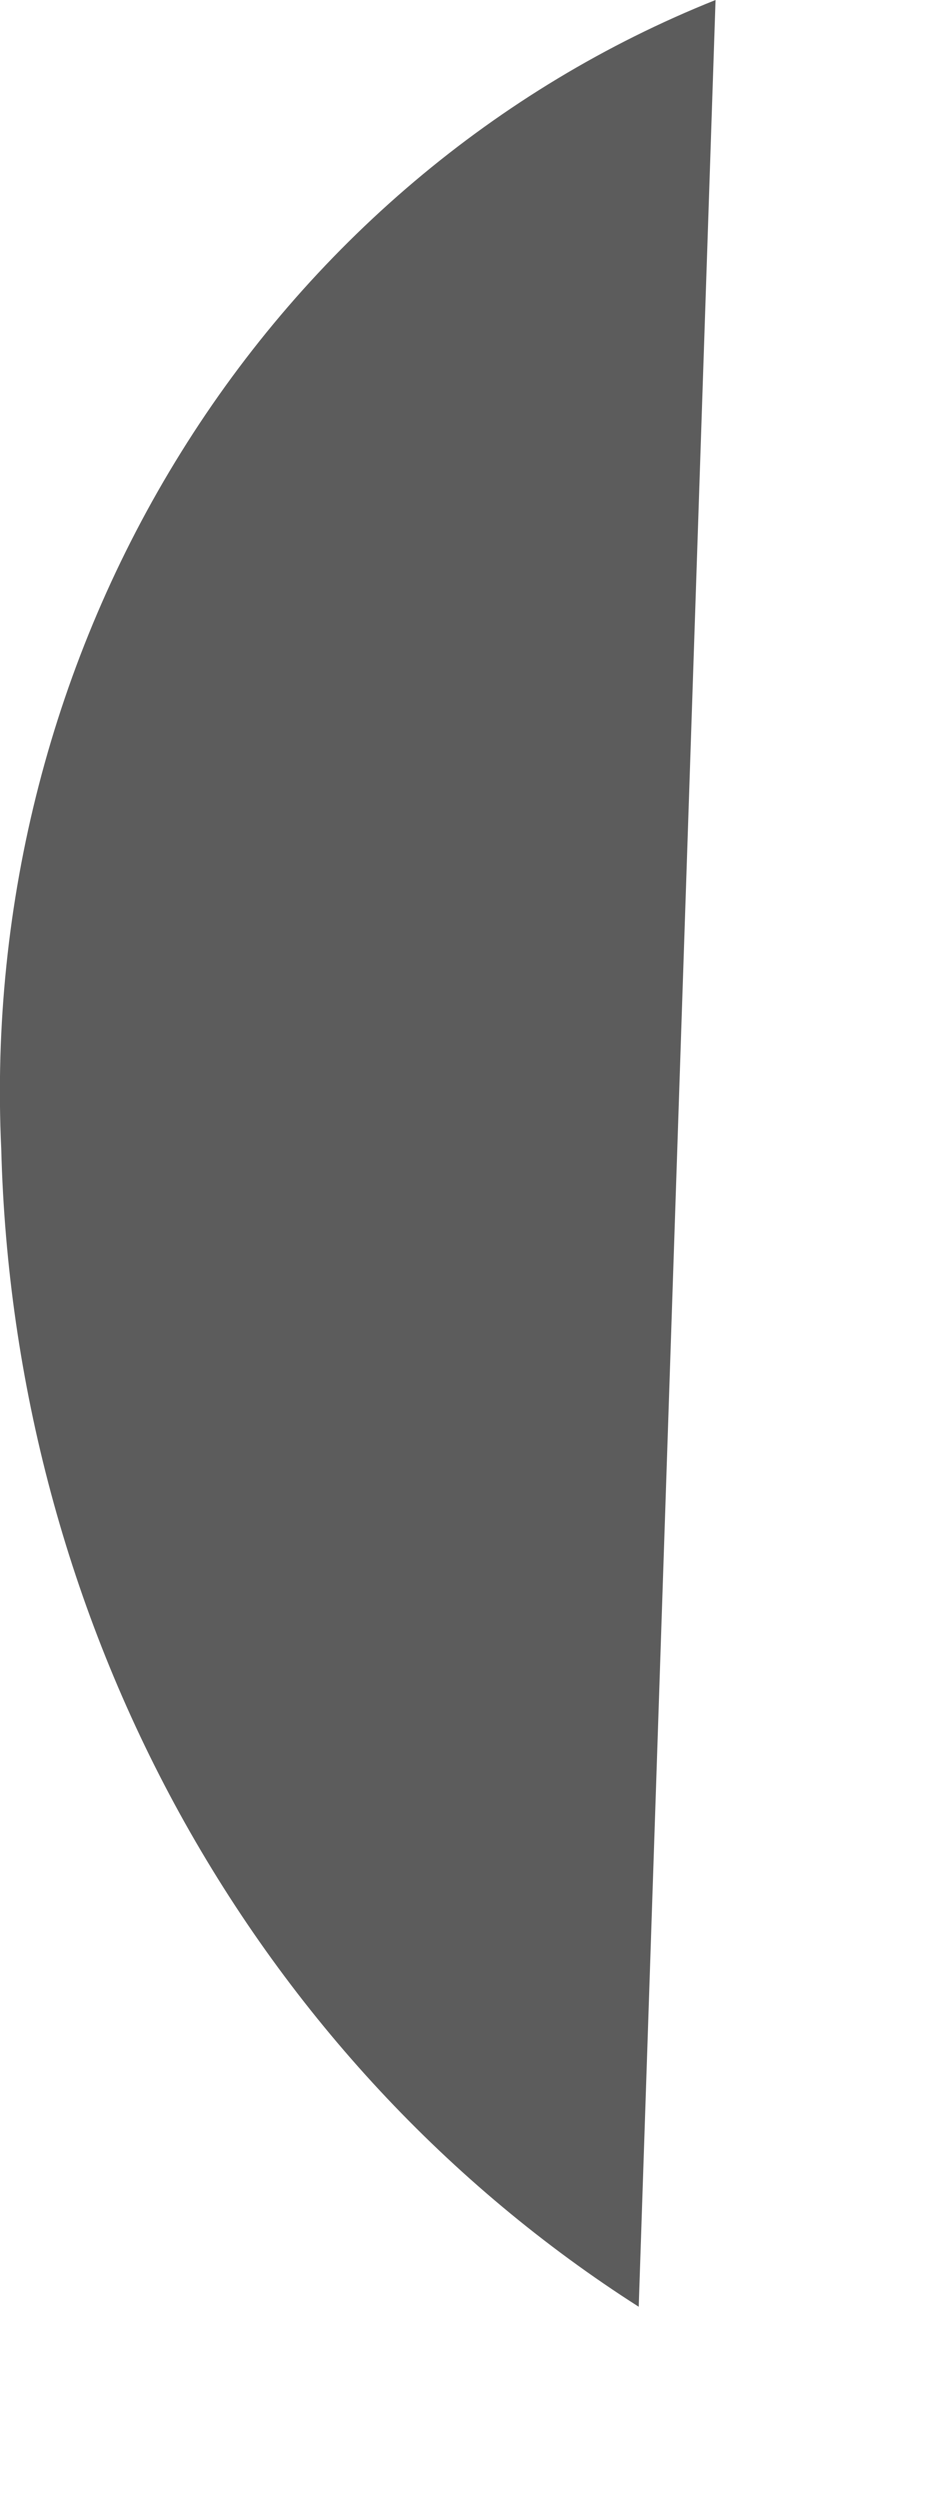
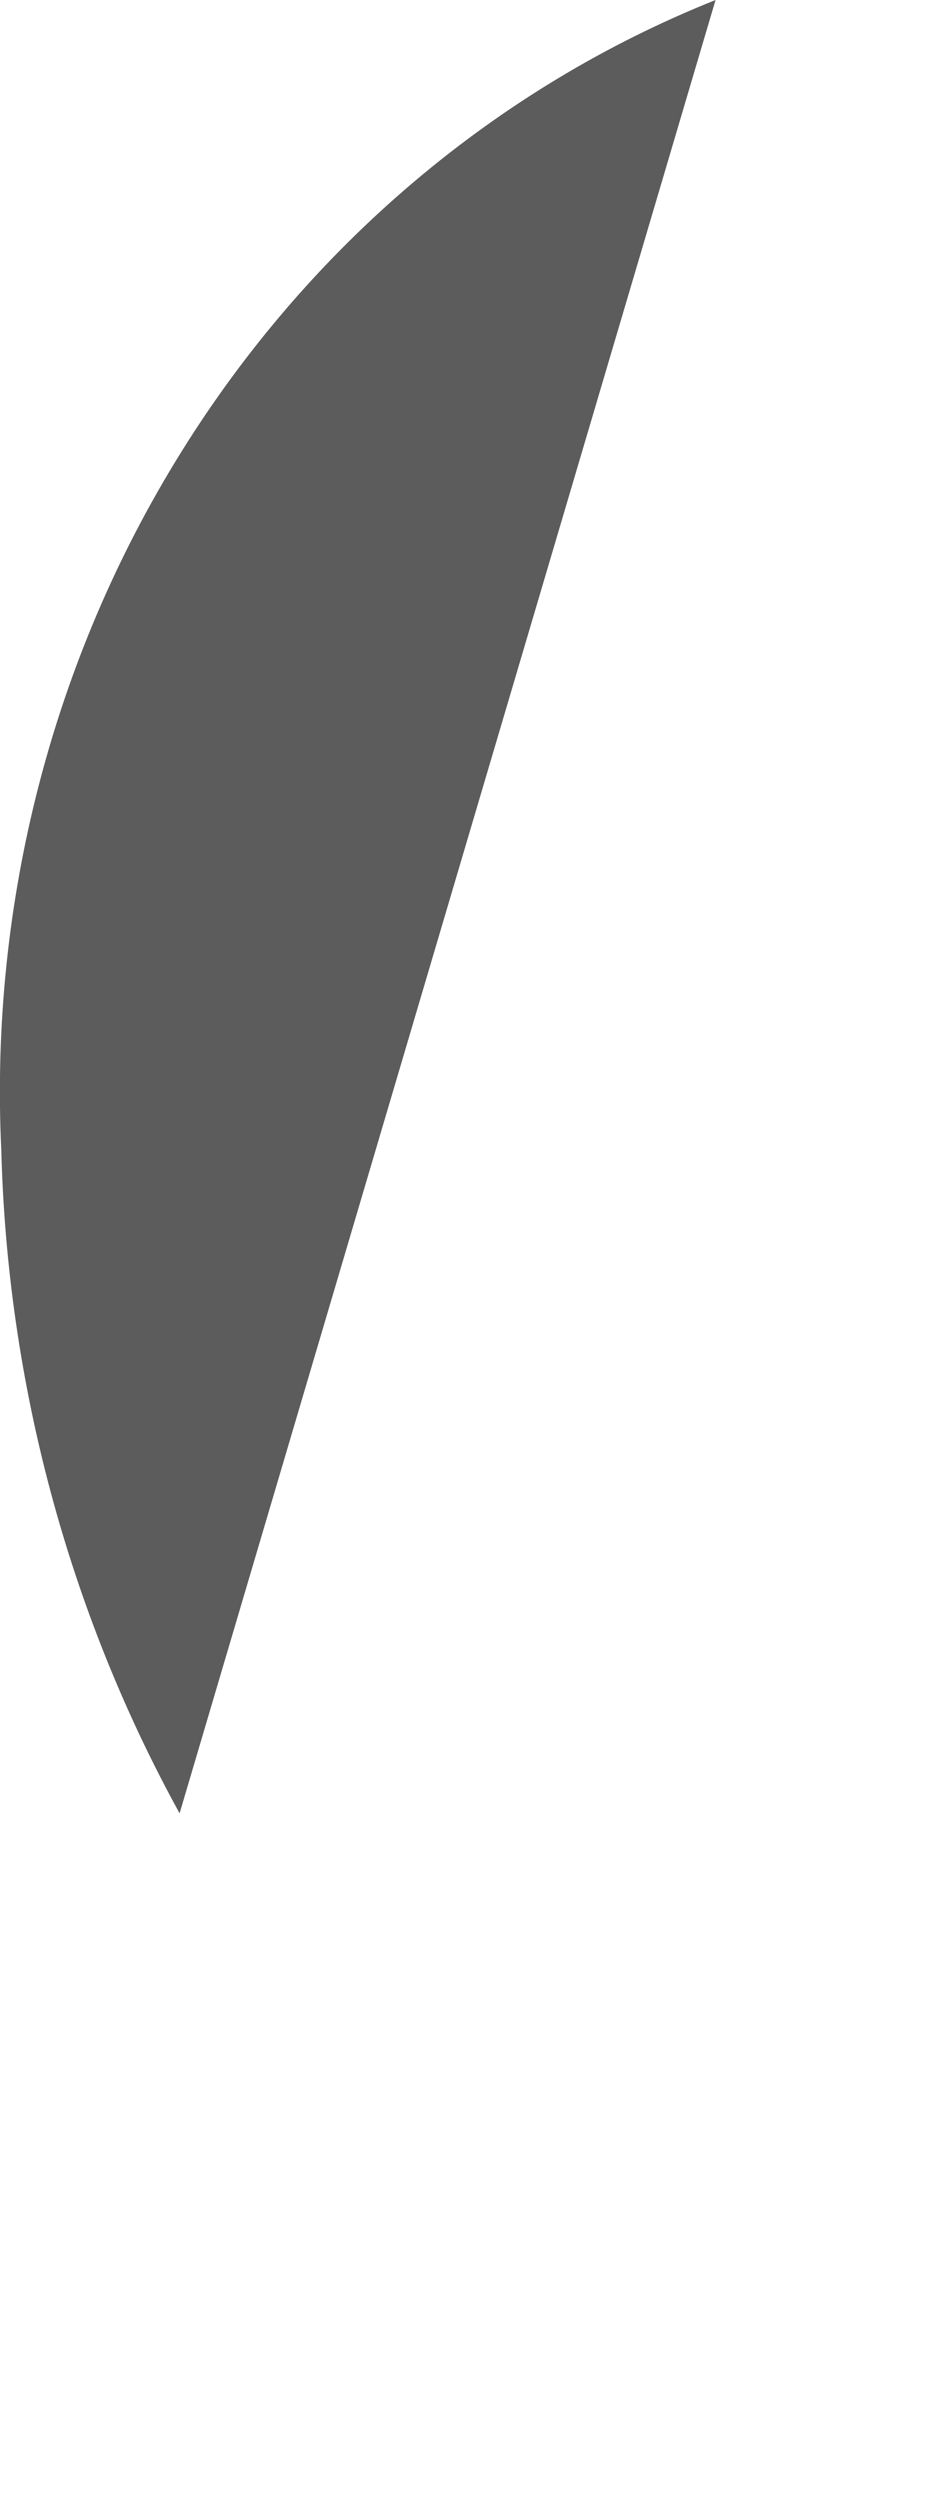
<svg xmlns="http://www.w3.org/2000/svg" fill="none" height="100%" overflow="visible" preserveAspectRatio="none" style="display: block;" viewBox="0 0 3 8" width="100%">
-   <path d="M0.004 3.677C0.023 4.425 0.219 5.156 0.575 5.803C0.932 6.451 1.437 6.994 2.045 7.382L2.291 0C1.59 0.28 0.991 0.786 0.58 1.447C0.169 2.107 -0.033 2.888 0.004 3.677Z" fill="#5C5C5C" id="Vector" />
+   <path d="M0.004 3.677C0.023 4.425 0.219 5.156 0.575 5.803L2.291 0C1.59 0.28 0.991 0.786 0.58 1.447C0.169 2.107 -0.033 2.888 0.004 3.677Z" fill="#5C5C5C" id="Vector" />
</svg>